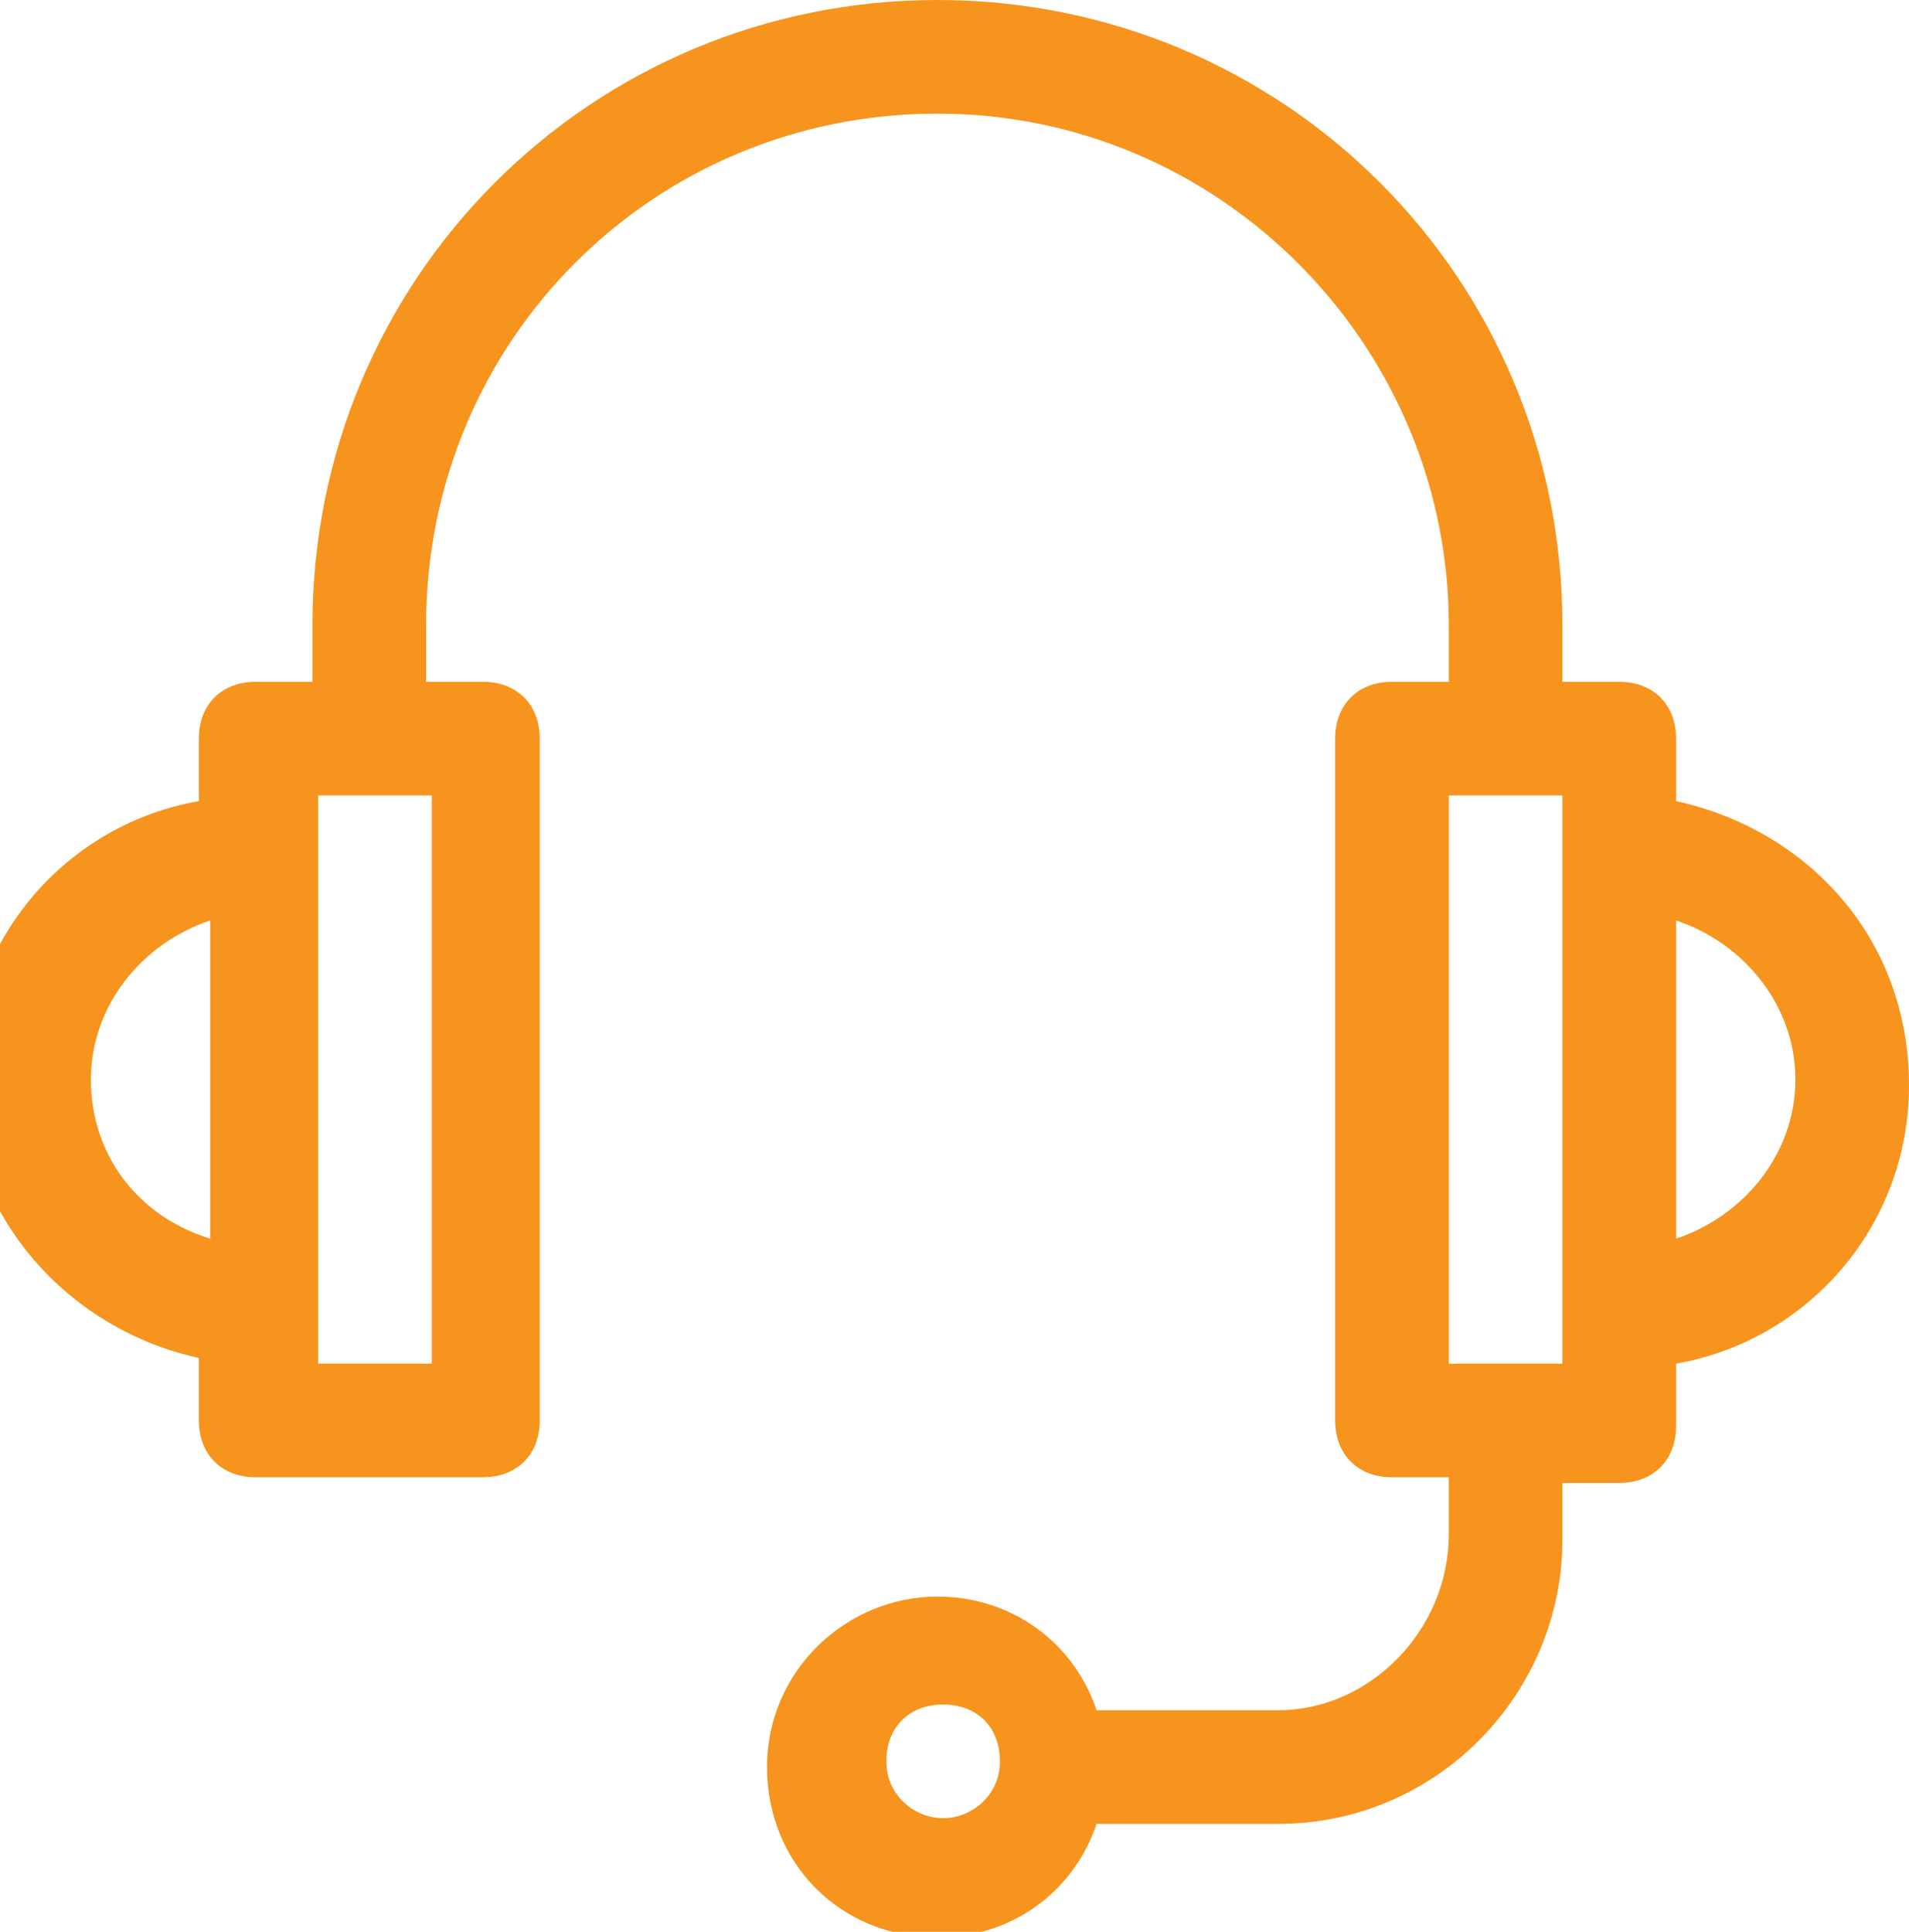
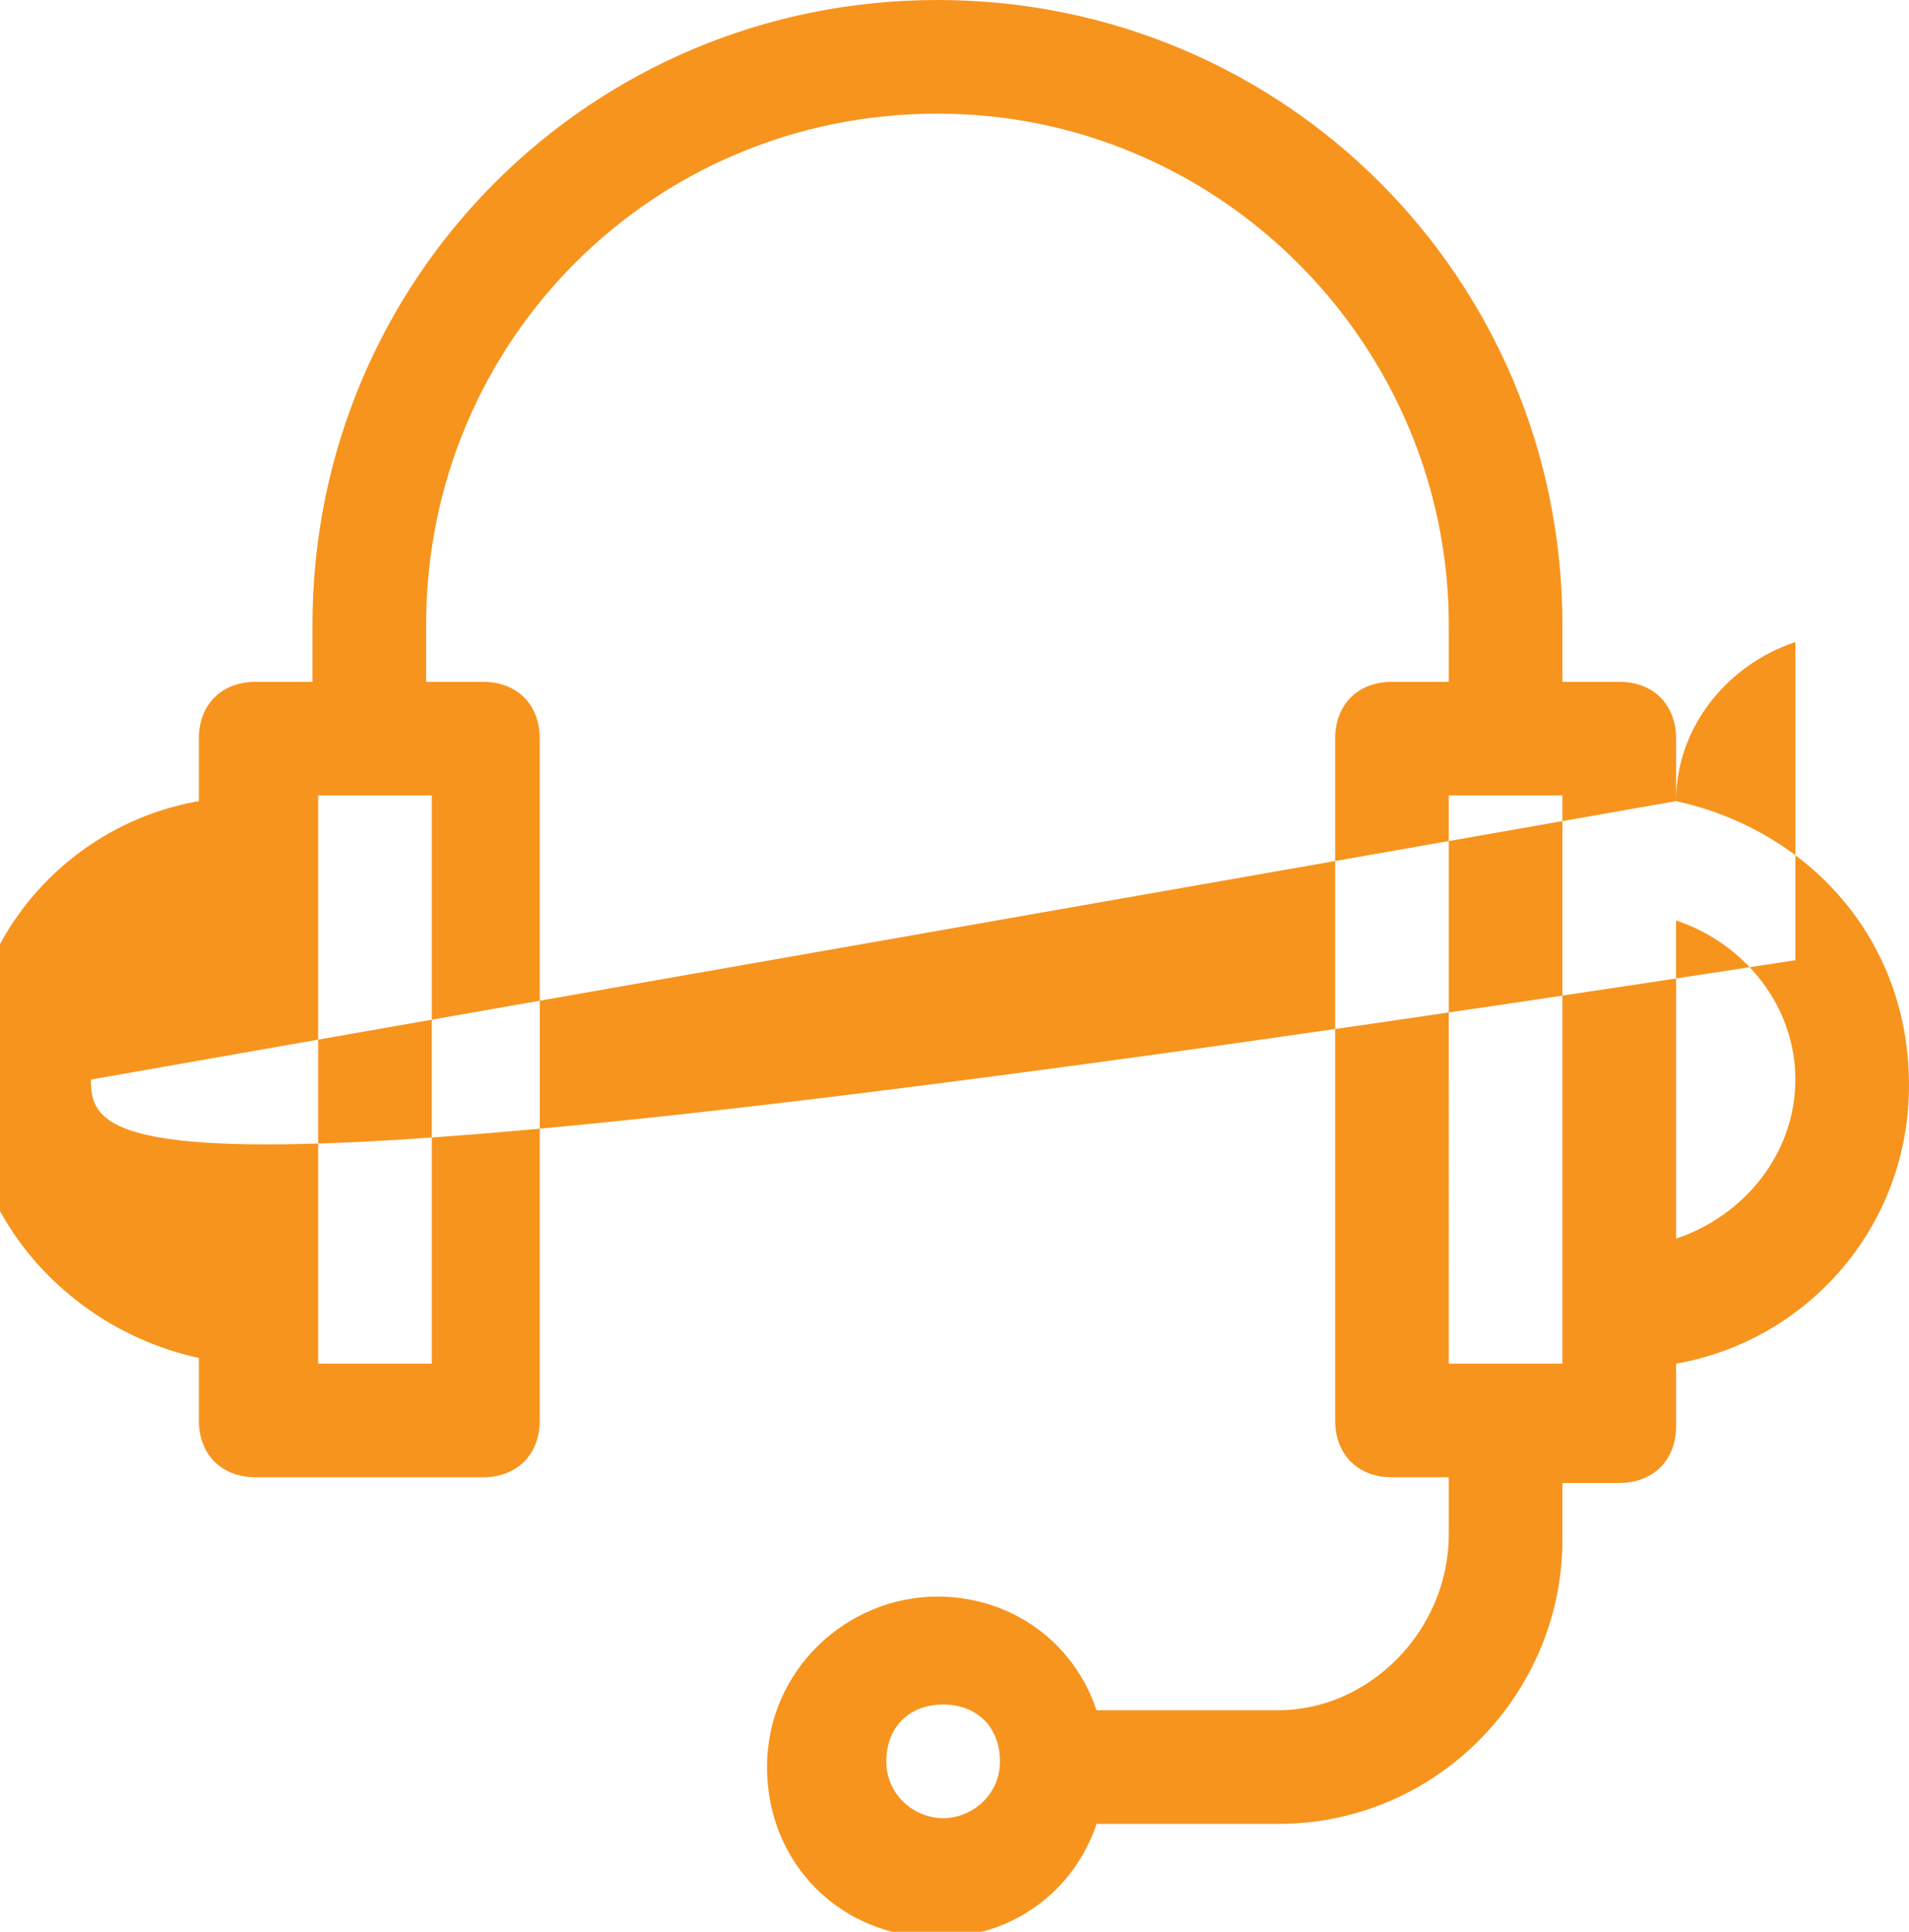
<svg xmlns="http://www.w3.org/2000/svg" id="Layer_1" x="0px" y="0px" viewBox="0 0 33.6 34" style="enable-background:new 0 0 33.6 34;" xml:space="preserve">
  <style type="text/css"> .st0{fill:#F7941D;} </style>
-   <path class="st0" d="M29.5,14.1V13c0-0.6-0.4-1-1-1h-1v-1c0-6.1-4.9-11-11-11s-11,4.9-11,11v1h-1c-0.6,0-1,0.4-1,1v1.1 c-2.3,0.4-4.1,2.4-4.1,4.9c0,2.4,1.8,4.4,4.1,4.9V25c0,0.6,0.4,1,1,1h4c0.6,0,1-0.4,1-1V13c0-0.6-0.4-1-1-1h-1v-1c0-5,4-9,9-9 s9,4.1,9,9v1h-1c-0.6,0-1,0.4-1,1v12c0,0.6,0.4,1,1,1h1v1c0,1.7-1.4,3.1-3,3.1h-3.2c-0.4-1.2-1.5-2-2.8-2c-1.6,0-3,1.3-3,3 s1.3,3,3,3c1.3,0,2.4-0.8,2.8-2h3.2c2.8,0,5-2.3,5-5v-1h1c0.6,0,1-0.4,1-1v-1.1c2.3-0.4,4.1-2.4,4.1-4.9 C33.6,16.5,31.8,14.6,29.5,14.1z M1.6,19c0-1.3,0.9-2.4,2.1-2.8v5.6C2.4,21.4,1.6,20.3,1.6,19z M7.6,24h-2V14h2V24z M16.6,32 c-0.5,0-1-0.4-1-1s0.4-1,1-1s1,0.4,1,1S17.1,32,16.6,32z M27.5,24h-2V14h2V24z M29.5,21.8v-5.6c1.2,0.4,2.1,1.5,2.1,2.8 C31.6,20.3,30.7,21.4,29.5,21.8z" />
+   <path class="st0" d="M29.5,14.1V13c0-0.6-0.4-1-1-1h-1v-1c0-6.1-4.9-11-11-11s-11,4.9-11,11v1h-1c-0.6,0-1,0.4-1,1v1.1 c-2.3,0.4-4.1,2.4-4.1,4.9c0,2.4,1.8,4.4,4.1,4.9V25c0,0.6,0.4,1,1,1h4c0.6,0,1-0.4,1-1V13c0-0.6-0.4-1-1-1h-1v-1c0-5,4-9,9-9 s9,4.1,9,9v1h-1c-0.6,0-1,0.4-1,1v12c0,0.6,0.4,1,1,1h1v1c0,1.7-1.4,3.1-3,3.1h-3.2c-0.4-1.2-1.5-2-2.8-2c-1.6,0-3,1.3-3,3 s1.3,3,3,3c1.3,0,2.4-0.8,2.8-2h3.2c2.8,0,5-2.3,5-5v-1h1c0.6,0,1-0.4,1-1v-1.1c2.3-0.4,4.1-2.4,4.1-4.9 C33.6,16.5,31.8,14.6,29.5,14.1z c0-1.3,0.9-2.4,2.1-2.8v5.6C2.4,21.4,1.6,20.3,1.6,19z M7.6,24h-2V14h2V24z M16.6,32 c-0.5,0-1-0.4-1-1s0.4-1,1-1s1,0.4,1,1S17.1,32,16.6,32z M27.5,24h-2V14h2V24z M29.5,21.8v-5.6c1.2,0.4,2.1,1.5,2.1,2.8 C31.6,20.3,30.7,21.4,29.5,21.8z" />
</svg>